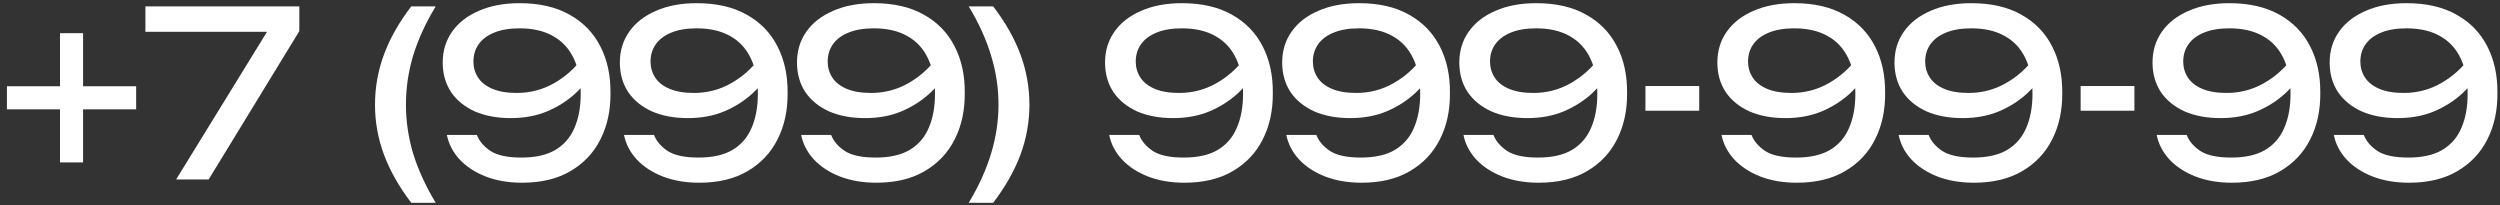
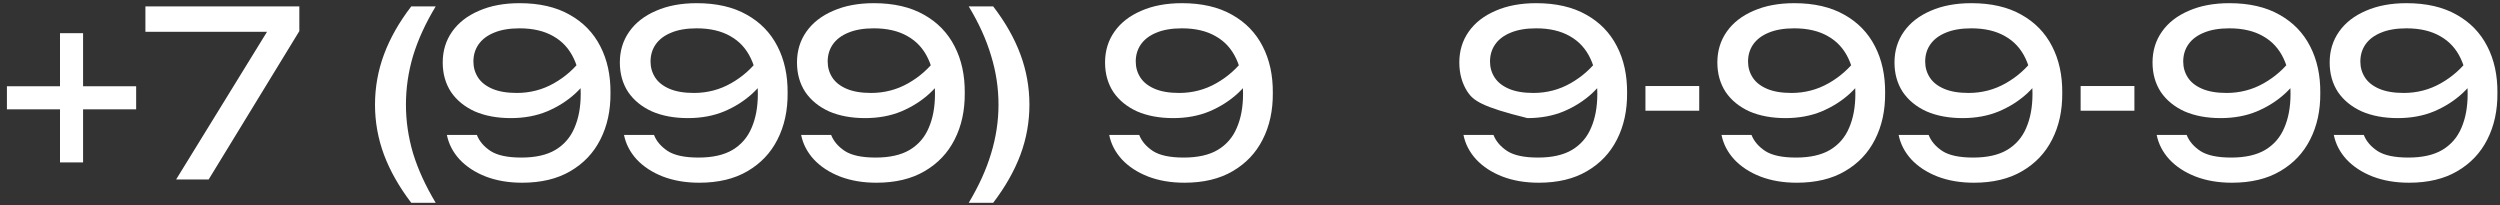
<svg xmlns="http://www.w3.org/2000/svg" width="195" height="16" viewBox="0 0 195 16" fill="none">
  <rect x="0" y="0" width="195" height="16" fill="#333333" stroke="none" />
  <path d="M4.68 12.668V2.588H6.48V12.668H4.68ZM0.54 8.528V6.728H10.62V8.528H0.54Z" fill="white" />
  <path d="M13.736 14L21.26 1.778L21.242 2.48H11.342V0.5H23.348V2.426L16.274 14H13.736Z" fill="white" />
  <path d="M32.077 0.5H33.984C33.193 1.808 32.605 3.092 32.221 4.352C31.849 5.6 31.663 6.872 31.663 8.168C31.663 9.44 31.849 10.706 32.221 11.966C32.605 13.214 33.193 14.498 33.984 15.818H32.077C31.128 14.57 30.421 13.322 29.953 12.074C29.485 10.814 29.25 9.512 29.25 8.168C29.25 6.812 29.485 5.504 29.953 4.244C30.421 2.984 31.128 1.736 32.077 0.5Z" fill="white" />
  <path d="M40.724 14.252C39.668 14.252 38.72 14.09 37.88 13.766C37.052 13.442 36.374 12.998 35.846 12.434C35.33 11.87 35 11.234 34.856 10.526H37.196C37.388 11.018 37.748 11.438 38.276 11.786C38.804 12.122 39.602 12.29 40.67 12.29C41.762 12.29 42.644 12.092 43.316 11.696C44 11.288 44.498 10.712 44.81 9.968C45.134 9.224 45.296 8.342 45.296 7.322C45.296 6.242 45.116 5.324 44.756 4.568C44.396 3.8 43.862 3.218 43.154 2.822C42.446 2.414 41.57 2.21 40.526 2.21C39.734 2.21 39.068 2.324 38.528 2.552C38 2.768 37.598 3.074 37.322 3.47C37.058 3.854 36.926 4.298 36.926 4.802C36.926 5.258 37.046 5.672 37.286 6.044C37.526 6.416 37.898 6.71 38.402 6.926C38.906 7.142 39.542 7.25 40.31 7.25C41.354 7.25 42.32 6.998 43.208 6.494C44.096 5.99 44.834 5.336 45.422 4.532L46.43 5.27C46.046 6.002 45.536 6.668 44.9 7.268C44.264 7.856 43.52 8.33 42.668 8.69C41.828 9.038 40.886 9.212 39.842 9.212C38.774 9.212 37.838 9.038 37.034 8.69C36.242 8.33 35.624 7.826 35.18 7.178C34.748 6.518 34.532 5.75 34.532 4.874C34.532 3.962 34.778 3.158 35.27 2.462C35.762 1.766 36.458 1.226 37.358 0.842C38.258 0.446 39.314 0.248 40.526 0.248C42.074 0.248 43.376 0.548 44.432 1.148C45.488 1.736 46.286 2.558 46.826 3.614C47.366 4.658 47.63 5.87 47.618 7.25C47.63 8.618 47.366 9.83 46.826 10.886C46.298 11.93 45.518 12.752 44.486 13.352C43.466 13.952 42.212 14.252 40.724 14.252Z" fill="white" />
  <path d="M54.54 14.252C53.484 14.252 52.536 14.09 51.696 13.766C50.868 13.442 50.19 12.998 49.662 12.434C49.146 11.87 48.816 11.234 48.672 10.526H51.012C51.204 11.018 51.564 11.438 52.092 11.786C52.62 12.122 53.418 12.29 54.486 12.29C55.578 12.29 56.46 12.092 57.132 11.696C57.816 11.288 58.314 10.712 58.626 9.968C58.95 9.224 59.112 8.342 59.112 7.322C59.112 6.242 58.932 5.324 58.572 4.568C58.212 3.8 57.678 3.218 56.97 2.822C56.262 2.414 55.386 2.21 54.342 2.21C53.55 2.21 52.884 2.324 52.344 2.552C51.816 2.768 51.414 3.074 51.138 3.47C50.874 3.854 50.742 4.298 50.742 4.802C50.742 5.258 50.862 5.672 51.102 6.044C51.342 6.416 51.714 6.71 52.218 6.926C52.722 7.142 53.358 7.25 54.126 7.25C55.17 7.25 56.136 6.998 57.024 6.494C57.912 5.99 58.65 5.336 59.238 4.532L60.246 5.27C59.862 6.002 59.352 6.668 58.716 7.268C58.08 7.856 57.336 8.33 56.484 8.69C55.644 9.038 54.702 9.212 53.658 9.212C52.59 9.212 51.654 9.038 50.85 8.69C50.058 8.33 49.44 7.826 48.996 7.178C48.564 6.518 48.348 5.75 48.348 4.874C48.348 3.962 48.594 3.158 49.086 2.462C49.578 1.766 50.274 1.226 51.174 0.842C52.074 0.446 53.13 0.248 54.342 0.248C55.89 0.248 57.192 0.548 58.248 1.148C59.304 1.736 60.102 2.558 60.642 3.614C61.182 4.658 61.446 5.87 61.434 7.25C61.446 8.618 61.182 9.83 60.642 10.886C60.114 11.93 59.334 12.752 58.302 13.352C57.282 13.952 56.028 14.252 54.54 14.252Z" fill="white" />
  <path d="M68.357 14.252C67.301 14.252 66.353 14.09 65.513 13.766C64.685 13.442 64.007 12.998 63.479 12.434C62.963 11.87 62.633 11.234 62.489 10.526H64.829C65.021 11.018 65.381 11.438 65.909 11.786C66.437 12.122 67.235 12.29 68.303 12.29C69.395 12.29 70.277 12.092 70.949 11.696C71.633 11.288 72.131 10.712 72.443 9.968C72.767 9.224 72.929 8.342 72.929 7.322C72.929 6.242 72.749 5.324 72.389 4.568C72.029 3.8 71.495 3.218 70.787 2.822C70.079 2.414 69.203 2.21 68.159 2.21C67.367 2.21 66.701 2.324 66.161 2.552C65.633 2.768 65.231 3.074 64.955 3.47C64.691 3.854 64.559 4.298 64.559 4.802C64.559 5.258 64.679 5.672 64.919 6.044C65.159 6.416 65.531 6.71 66.035 6.926C66.539 7.142 67.175 7.25 67.943 7.25C68.987 7.25 69.953 6.998 70.841 6.494C71.729 5.99 72.467 5.336 73.055 4.532L74.063 5.27C73.679 6.002 73.169 6.668 72.533 7.268C71.897 7.856 71.153 8.33 70.301 8.69C69.461 9.038 68.519 9.212 67.475 9.212C66.407 9.212 65.471 9.038 64.667 8.69C63.875 8.33 63.257 7.826 62.813 7.178C62.381 6.518 62.165 5.75 62.165 4.874C62.165 3.962 62.411 3.158 62.903 2.462C63.395 1.766 64.091 1.226 64.991 0.842C65.891 0.446 66.947 0.248 68.159 0.248C69.707 0.248 71.009 0.548 72.065 1.148C73.121 1.736 73.919 2.558 74.459 3.614C74.999 4.658 75.263 5.87 75.251 7.25C75.263 8.618 74.999 9.83 74.459 10.886C73.931 11.93 73.151 12.752 72.119 13.352C71.099 13.952 69.845 14.252 68.357 14.252Z" fill="white" />
  <path d="M77.469 0.5C78.417 1.736 79.125 2.984 79.593 4.244C80.061 5.504 80.295 6.812 80.295 8.168C80.295 9.512 80.061 10.814 79.593 12.074C79.125 13.322 78.417 14.57 77.469 15.818H75.561C76.353 14.498 76.935 13.214 77.307 11.966C77.691 10.706 77.883 9.44 77.883 8.168C77.883 6.872 77.691 5.6 77.307 4.352C76.935 3.092 76.353 1.808 75.561 0.5H77.469Z" fill="white" />
  <path d="M92.386 14.252C91.33 14.252 90.382 14.09 89.542 13.766C88.714 13.442 88.036 12.998 87.508 12.434C86.992 11.87 86.662 11.234 86.518 10.526H88.858C89.05 11.018 89.41 11.438 89.938 11.786C90.466 12.122 91.264 12.29 92.332 12.29C93.424 12.29 94.306 12.092 94.978 11.696C95.662 11.288 96.16 10.712 96.472 9.968C96.796 9.224 96.958 8.342 96.958 7.322C96.958 6.242 96.778 5.324 96.418 4.568C96.058 3.8 95.524 3.218 94.816 2.822C94.108 2.414 93.232 2.21 92.188 2.21C91.396 2.21 90.73 2.324 90.19 2.552C89.662 2.768 89.26 3.074 88.984 3.47C88.72 3.854 88.588 4.298 88.588 4.802C88.588 5.258 88.708 5.672 88.948 6.044C89.188 6.416 89.56 6.71 90.064 6.926C90.568 7.142 91.204 7.25 91.972 7.25C93.016 7.25 93.982 6.998 94.87 6.494C95.758 5.99 96.496 5.336 97.084 4.532L98.092 5.27C97.708 6.002 97.198 6.668 96.562 7.268C95.926 7.856 95.182 8.33 94.33 8.69C93.49 9.038 92.548 9.212 91.504 9.212C90.436 9.212 89.5 9.038 88.696 8.69C87.904 8.33 87.286 7.826 86.842 7.178C86.41 6.518 86.194 5.75 86.194 4.874C86.194 3.962 86.44 3.158 86.932 2.462C87.424 1.766 88.12 1.226 89.02 0.842C89.92 0.446 90.976 0.248 92.188 0.248C93.736 0.248 95.038 0.548 96.094 1.148C97.15 1.736 97.948 2.558 98.488 3.614C99.028 4.658 99.292 5.87 99.28 7.25C99.292 8.618 99.028 9.83 98.488 10.886C97.96 11.93 97.18 12.752 96.148 13.352C95.128 13.952 93.874 14.252 92.386 14.252Z" fill="white" />
-   <path d="M106.202 14.252C105.146 14.252 104.198 14.09 103.358 13.766C102.53 13.442 101.852 12.998 101.324 12.434C100.808 11.87 100.478 11.234 100.334 10.526H102.674C102.866 11.018 103.226 11.438 103.754 11.786C104.282 12.122 105.08 12.29 106.148 12.29C107.24 12.29 108.122 12.092 108.794 11.696C109.478 11.288 109.976 10.712 110.288 9.968C110.612 9.224 110.774 8.342 110.774 7.322C110.774 6.242 110.594 5.324 110.234 4.568C109.874 3.8 109.34 3.218 108.632 2.822C107.924 2.414 107.048 2.21 106.004 2.21C105.212 2.21 104.546 2.324 104.006 2.552C103.478 2.768 103.076 3.074 102.8 3.47C102.536 3.854 102.404 4.298 102.404 4.802C102.404 5.258 102.524 5.672 102.764 6.044C103.004 6.416 103.376 6.71 103.88 6.926C104.384 7.142 105.02 7.25 105.788 7.25C106.832 7.25 107.798 6.998 108.686 6.494C109.574 5.99 110.312 5.336 110.9 4.532L111.908 5.27C111.524 6.002 111.014 6.668 110.378 7.268C109.742 7.856 108.998 8.33 108.146 8.69C107.306 9.038 106.364 9.212 105.32 9.212C104.252 9.212 103.316 9.038 102.512 8.69C101.72 8.33 101.102 7.826 100.658 7.178C100.226 6.518 100.01 5.75 100.01 4.874C100.01 3.962 100.256 3.158 100.748 2.462C101.24 1.766 101.936 1.226 102.836 0.842C103.736 0.446 104.792 0.248 106.004 0.248C107.552 0.248 108.854 0.548 109.91 1.148C110.966 1.736 111.764 2.558 112.304 3.614C112.844 4.658 113.108 5.87 113.096 7.25C113.108 8.618 112.844 9.83 112.304 10.886C111.776 11.93 110.996 12.752 109.964 13.352C108.944 13.952 107.69 14.252 106.202 14.252Z" fill="white" />
-   <path d="M120.019 14.252C118.963 14.252 118.015 14.09 117.175 13.766C116.347 13.442 115.669 12.998 115.141 12.434C114.625 11.87 114.295 11.234 114.151 10.526H116.491C116.683 11.018 117.043 11.438 117.571 11.786C118.099 12.122 118.897 12.29 119.965 12.29C121.057 12.29 121.939 12.092 122.611 11.696C123.295 11.288 123.793 10.712 124.105 9.968C124.429 9.224 124.591 8.342 124.591 7.322C124.591 6.242 124.411 5.324 124.051 4.568C123.691 3.8 123.157 3.218 122.449 2.822C121.741 2.414 120.865 2.21 119.821 2.21C119.029 2.21 118.363 2.324 117.823 2.552C117.295 2.768 116.893 3.074 116.617 3.47C116.353 3.854 116.221 4.298 116.221 4.802C116.221 5.258 116.341 5.672 116.581 6.044C116.821 6.416 117.193 6.71 117.697 6.926C118.201 7.142 118.837 7.25 119.605 7.25C120.649 7.25 121.615 6.998 122.503 6.494C123.391 5.99 124.129 5.336 124.717 4.532L125.725 5.27C125.341 6.002 124.831 6.668 124.195 7.268C123.559 7.856 122.815 8.33 121.963 8.69C121.123 9.038 120.181 9.212 119.137 9.212C118.069 9.212 117.133 9.038 116.329 8.69C115.537 8.33 114.919 7.826 114.475 7.178C114.043 6.518 113.827 5.75 113.827 4.874C113.827 3.962 114.073 3.158 114.565 2.462C115.057 1.766 115.753 1.226 116.653 0.842C117.553 0.446 118.609 0.248 119.821 0.248C121.369 0.248 122.671 0.548 123.727 1.148C124.783 1.736 125.581 2.558 126.121 3.614C126.661 4.658 126.925 5.87 126.913 7.25C126.925 8.618 126.661 9.83 126.121 10.886C125.593 11.93 124.813 12.752 123.781 13.352C122.761 13.952 121.507 14.252 120.019 14.252Z" fill="white" />
+   <path d="M120.019 14.252C118.963 14.252 118.015 14.09 117.175 13.766C116.347 13.442 115.669 12.998 115.141 12.434C114.625 11.87 114.295 11.234 114.151 10.526H116.491C116.683 11.018 117.043 11.438 117.571 11.786C118.099 12.122 118.897 12.29 119.965 12.29C121.057 12.29 121.939 12.092 122.611 11.696C123.295 11.288 123.793 10.712 124.105 9.968C124.429 9.224 124.591 8.342 124.591 7.322C124.591 6.242 124.411 5.324 124.051 4.568C123.691 3.8 123.157 3.218 122.449 2.822C121.741 2.414 120.865 2.21 119.821 2.21C119.029 2.21 118.363 2.324 117.823 2.552C117.295 2.768 116.893 3.074 116.617 3.47C116.353 3.854 116.221 4.298 116.221 4.802C116.221 5.258 116.341 5.672 116.581 6.044C116.821 6.416 117.193 6.71 117.697 6.926C118.201 7.142 118.837 7.25 119.605 7.25C120.649 7.25 121.615 6.998 122.503 6.494C123.391 5.99 124.129 5.336 124.717 4.532L125.725 5.27C125.341 6.002 124.831 6.668 124.195 7.268C123.559 7.856 122.815 8.33 121.963 8.69C121.123 9.038 120.181 9.212 119.137 9.212C115.537 8.33 114.919 7.826 114.475 7.178C114.043 6.518 113.827 5.75 113.827 4.874C113.827 3.962 114.073 3.158 114.565 2.462C115.057 1.766 115.753 1.226 116.653 0.842C117.553 0.446 118.609 0.248 119.821 0.248C121.369 0.248 122.671 0.548 123.727 1.148C124.783 1.736 125.581 2.558 126.121 3.614C126.661 4.658 126.925 5.87 126.913 7.25C126.925 8.618 126.661 9.83 126.121 10.886C125.593 11.93 124.813 12.752 123.781 13.352C122.761 13.952 121.507 14.252 120.019 14.252Z" fill="white" />
  <path d="M128.345 6.71H132.539V8.636H128.345V6.71Z" fill="white" />
  <path d="M140.146 14.252C139.09 14.252 138.142 14.09 137.302 13.766C136.474 13.442 135.796 12.998 135.268 12.434C134.752 11.87 134.422 11.234 134.278 10.526H136.618C136.81 11.018 137.17 11.438 137.698 11.786C138.226 12.122 139.024 12.29 140.092 12.29C141.184 12.29 142.066 12.092 142.738 11.696C143.422 11.288 143.92 10.712 144.232 9.968C144.556 9.224 144.718 8.342 144.718 7.322C144.718 6.242 144.538 5.324 144.178 4.568C143.818 3.8 143.284 3.218 142.576 2.822C141.868 2.414 140.992 2.21 139.948 2.21C139.156 2.21 138.49 2.324 137.95 2.552C137.422 2.768 137.02 3.074 136.744 3.47C136.48 3.854 136.348 4.298 136.348 4.802C136.348 5.258 136.468 5.672 136.708 6.044C136.948 6.416 137.32 6.71 137.824 6.926C138.328 7.142 138.964 7.25 139.732 7.25C140.776 7.25 141.742 6.998 142.63 6.494C143.518 5.99 144.256 5.336 144.844 4.532L145.852 5.27C145.468 6.002 144.958 6.668 144.322 7.268C143.686 7.856 142.942 8.33 142.09 8.69C141.25 9.038 140.308 9.212 139.264 9.212C138.196 9.212 137.26 9.038 136.456 8.69C135.664 8.33 135.046 7.826 134.602 7.178C134.17 6.518 133.954 5.75 133.954 4.874C133.954 3.962 134.2 3.158 134.692 2.462C135.184 1.766 135.88 1.226 136.78 0.842C137.68 0.446 138.736 0.248 139.948 0.248C141.496 0.248 142.798 0.548 143.854 1.148C144.91 1.736 145.708 2.558 146.248 3.614C146.788 4.658 147.052 5.87 147.04 7.25C147.052 8.618 146.788 9.83 146.248 10.886C145.72 11.93 144.94 12.752 143.908 13.352C142.888 13.952 141.634 14.252 140.146 14.252Z" fill="white" />
  <path d="M153.962 14.252C152.906 14.252 151.958 14.09 151.118 13.766C150.29 13.442 149.612 12.998 149.084 12.434C148.568 11.87 148.238 11.234 148.094 10.526H150.434C150.626 11.018 150.986 11.438 151.514 11.786C152.042 12.122 152.84 12.29 153.908 12.29C155 12.29 155.882 12.092 156.554 11.696C157.238 11.288 157.736 10.712 158.048 9.968C158.372 9.224 158.534 8.342 158.534 7.322C158.534 6.242 158.354 5.324 157.994 4.568C157.634 3.8 157.1 3.218 156.392 2.822C155.684 2.414 154.808 2.21 153.764 2.21C152.972 2.21 152.306 2.324 151.766 2.552C151.238 2.768 150.836 3.074 150.56 3.47C150.296 3.854 150.164 4.298 150.164 4.802C150.164 5.258 150.284 5.672 150.524 6.044C150.764 6.416 151.136 6.71 151.64 6.926C152.144 7.142 152.78 7.25 153.548 7.25C154.592 7.25 155.558 6.998 156.446 6.494C157.334 5.99 158.072 5.336 158.66 4.532L159.668 5.27C159.284 6.002 158.774 6.668 158.138 7.268C157.502 7.856 156.758 8.33 155.906 8.69C155.066 9.038 154.124 9.212 153.08 9.212C152.012 9.212 151.076 9.038 150.272 8.69C149.48 8.33 148.862 7.826 148.418 7.178C147.986 6.518 147.77 5.75 147.77 4.874C147.77 3.962 148.016 3.158 148.508 2.462C149 1.766 149.696 1.226 150.596 0.842C151.496 0.446 152.552 0.248 153.764 0.248C155.312 0.248 156.614 0.548 157.67 1.148C158.726 1.736 159.524 2.558 160.064 3.614C160.604 4.658 160.868 5.87 160.856 7.25C160.868 8.618 160.604 9.83 160.064 10.886C159.536 11.93 158.756 12.752 157.724 13.352C156.704 13.952 155.45 14.252 153.962 14.252Z" fill="white" />
  <path d="M162.289 6.71H166.483V8.636H162.289V6.71Z" fill="white" />
  <path d="M174.089 14.252C173.033 14.252 172.085 14.09 171.245 13.766C170.417 13.442 169.739 12.998 169.211 12.434C168.695 11.87 168.365 11.234 168.221 10.526H170.561C170.753 11.018 171.113 11.438 171.641 11.786C172.169 12.122 172.967 12.29 174.035 12.29C175.127 12.29 176.009 12.092 176.681 11.696C177.365 11.288 177.863 10.712 178.175 9.968C178.499 9.224 178.661 8.342 178.661 7.322C178.661 6.242 178.481 5.324 178.121 4.568C177.761 3.8 177.227 3.218 176.519 2.822C175.811 2.414 174.935 2.21 173.891 2.21C173.099 2.21 172.433 2.324 171.893 2.552C171.365 2.768 170.963 3.074 170.687 3.47C170.423 3.854 170.291 4.298 170.291 4.802C170.291 5.258 170.411 5.672 170.651 6.044C170.891 6.416 171.263 6.71 171.767 6.926C172.271 7.142 172.907 7.25 173.675 7.25C174.719 7.25 175.685 6.998 176.573 6.494C177.461 5.99 178.199 5.336 178.787 4.532L179.795 5.27C179.411 6.002 178.901 6.668 178.265 7.268C177.629 7.856 176.885 8.33 176.033 8.69C175.193 9.038 174.251 9.212 173.207 9.212C172.139 9.212 171.203 9.038 170.399 8.69C169.607 8.33 168.989 7.826 168.545 7.178C168.113 6.518 167.897 5.75 167.897 4.874C167.897 3.962 168.143 3.158 168.635 2.462C169.127 1.766 169.823 1.226 170.723 0.842C171.623 0.446 172.679 0.248 173.891 0.248C175.439 0.248 176.741 0.548 177.797 1.148C178.853 1.736 179.651 2.558 180.191 3.614C180.731 4.658 180.995 5.87 180.983 7.25C180.995 8.618 180.731 9.83 180.191 10.886C179.663 11.93 178.883 12.752 177.851 13.352C176.831 13.952 175.577 14.252 174.089 14.252Z" fill="white" />
  <path d="M187.905 14.252C186.849 14.252 185.901 14.09 185.061 13.766C184.233 13.442 183.555 12.998 183.027 12.434C182.511 11.87 182.181 11.234 182.037 10.526H184.377C184.569 11.018 184.929 11.438 185.457 11.786C185.985 12.122 186.784 12.29 187.852 12.29C188.944 12.29 189.825 12.092 190.497 11.696C191.181 11.288 191.68 10.712 191.992 9.968C192.316 9.224 192.477 8.342 192.477 7.322C192.477 6.242 192.298 5.324 191.938 4.568C191.578 3.8 191.043 3.218 190.335 2.822C189.627 2.414 188.751 2.21 187.707 2.21C186.915 2.21 186.249 2.324 185.709 2.552C185.181 2.768 184.779 3.074 184.503 3.47C184.239 3.854 184.107 4.298 184.107 4.802C184.107 5.258 184.227 5.672 184.467 6.044C184.707 6.416 185.079 6.71 185.583 6.926C186.087 7.142 186.724 7.25 187.492 7.25C188.536 7.25 189.501 6.998 190.389 6.494C191.277 5.99 192.016 5.336 192.604 4.532L193.611 5.27C193.227 6.002 192.717 6.668 192.081 7.268C191.445 7.856 190.701 8.33 189.849 8.69C189.009 9.038 188.067 9.212 187.023 9.212C185.955 9.212 185.019 9.038 184.215 8.69C183.423 8.33 182.805 7.826 182.361 7.178C181.929 6.518 181.714 5.75 181.714 4.874C181.714 3.962 181.959 3.158 182.451 2.462C182.943 1.766 183.639 1.226 184.539 0.842C185.439 0.446 186.495 0.248 187.707 0.248C189.255 0.248 190.557 0.548 191.613 1.148C192.669 1.736 193.467 2.558 194.007 3.614C194.547 4.658 194.811 5.87 194.799 7.25C194.811 8.618 194.547 9.83 194.007 10.886C193.479 11.93 192.699 12.752 191.667 13.352C190.647 13.952 189.393 14.252 187.905 14.252Z" fill="white" />
</svg>